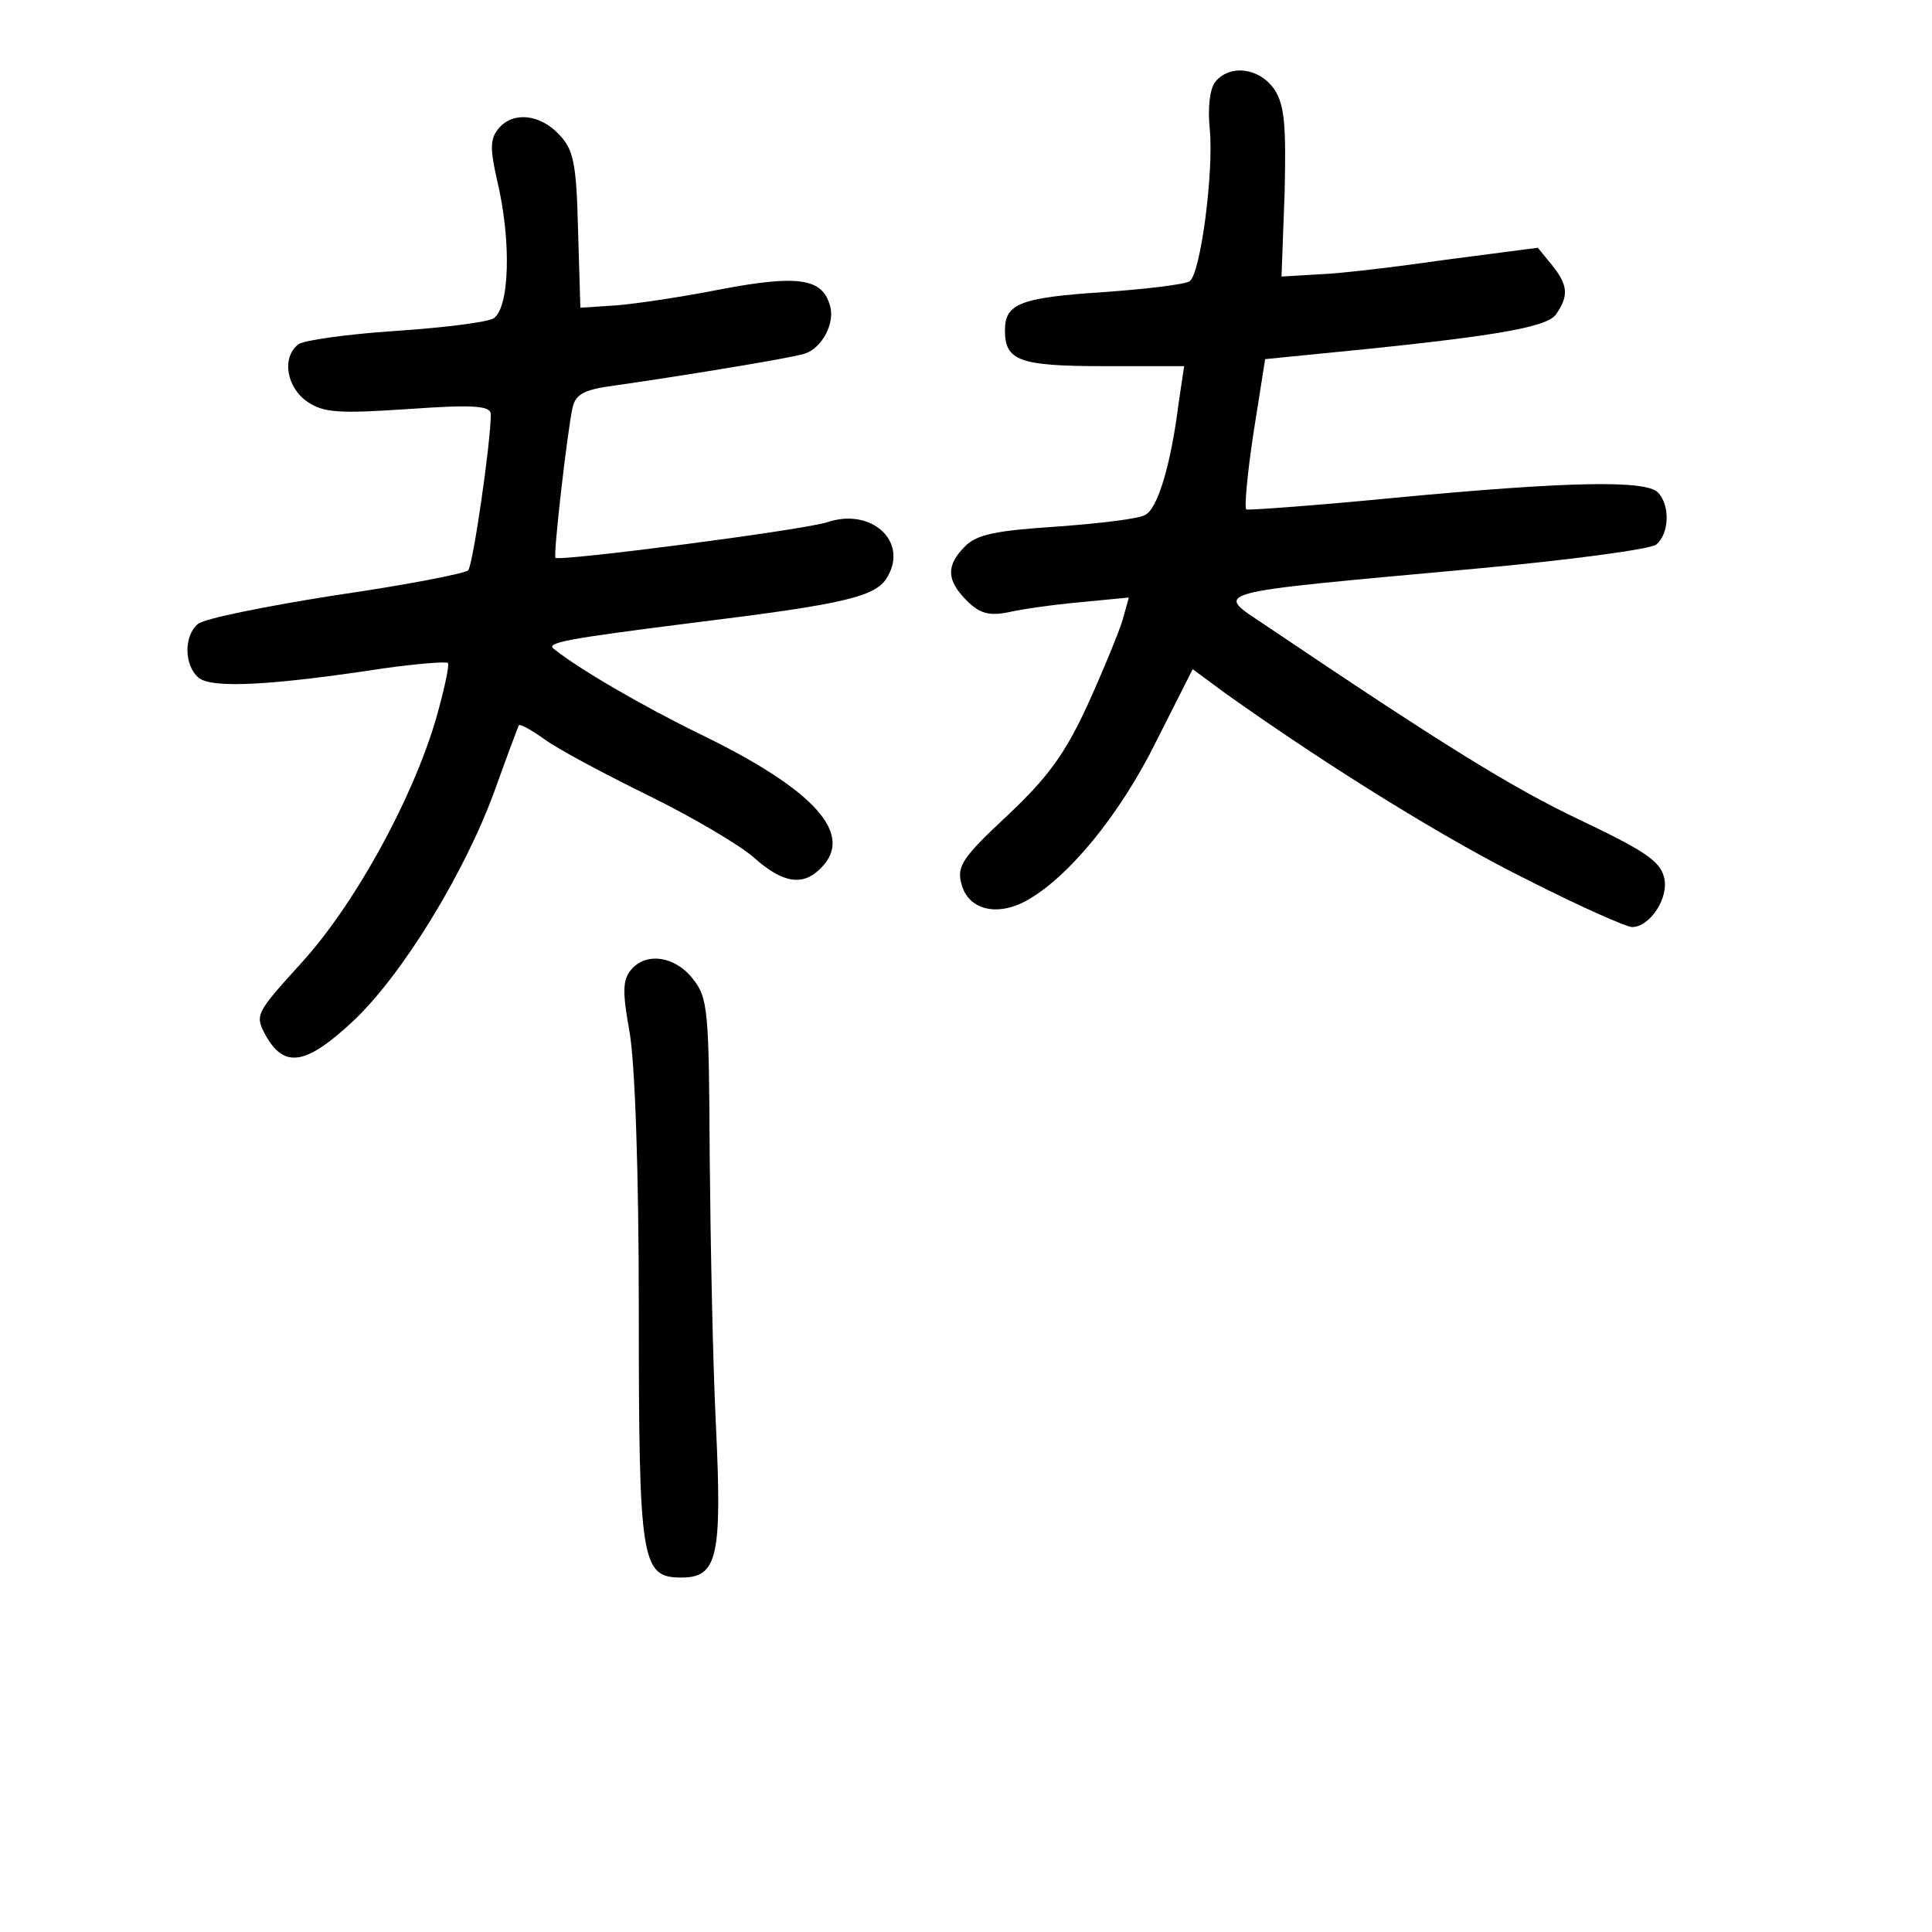
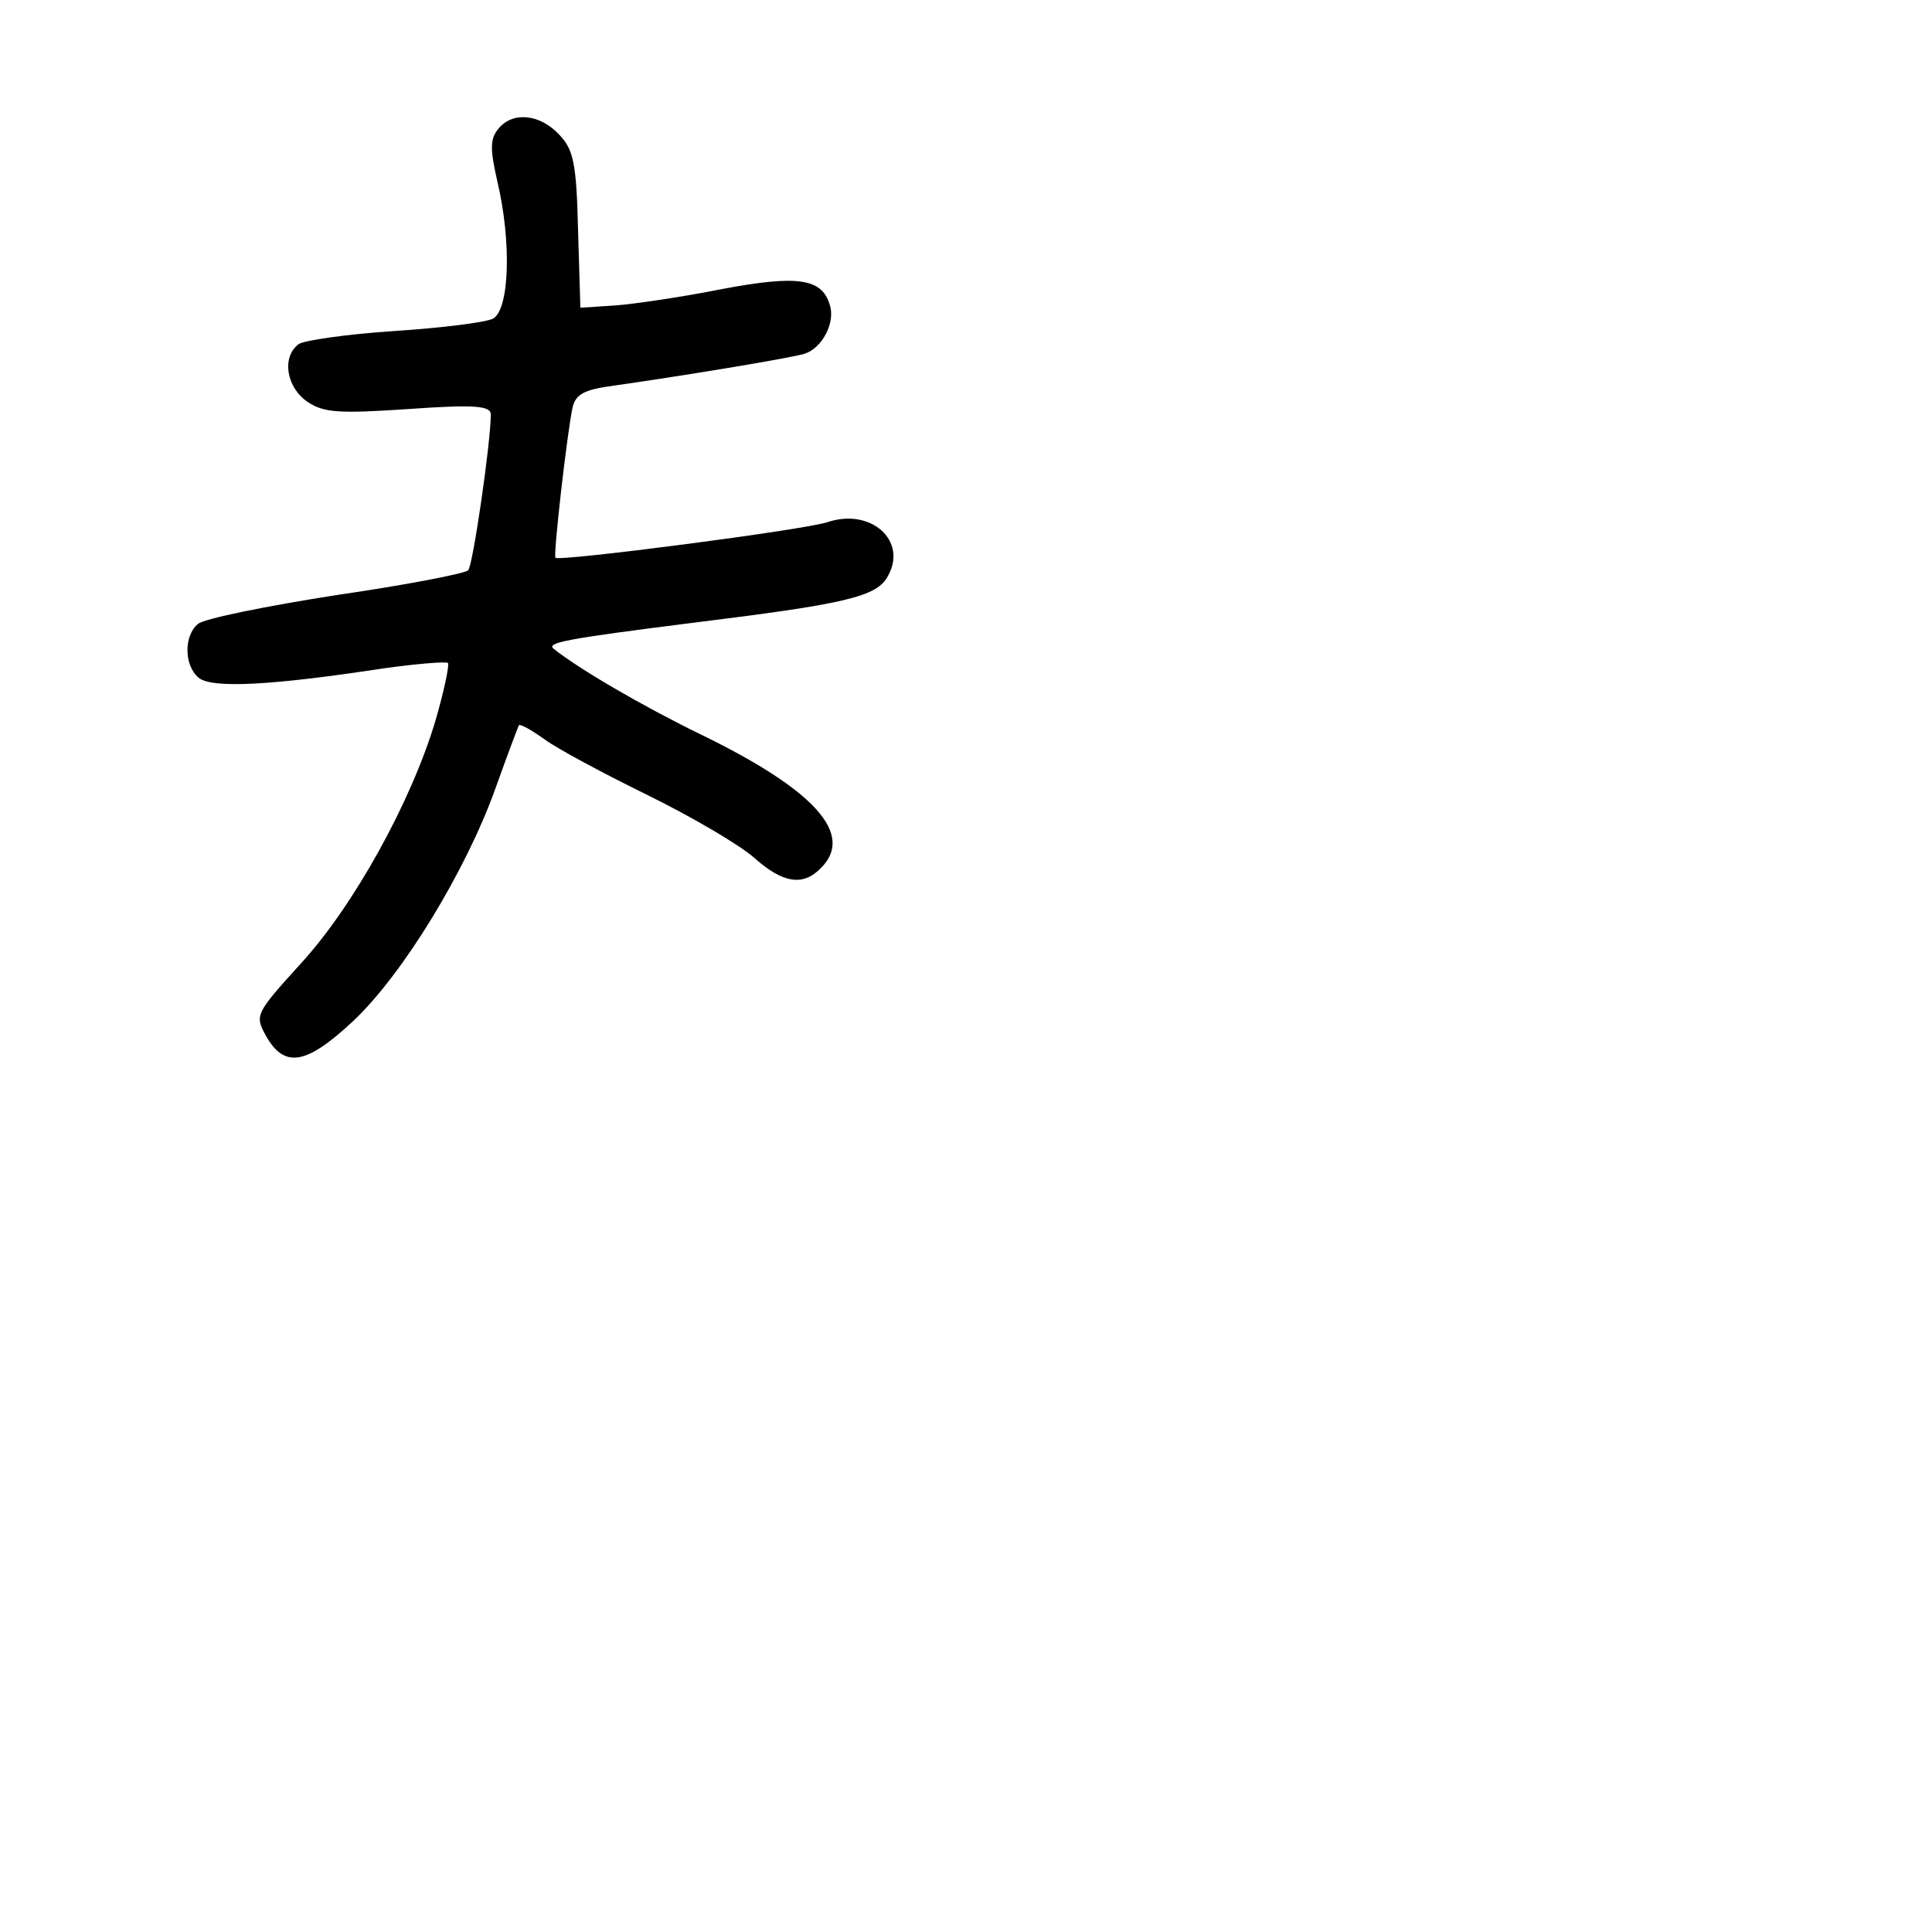
<svg xmlns="http://www.w3.org/2000/svg" version="1.0" width="248pt" height="248pt" viewBox="0 0 248 248" preserveAspectRatio="xMidYMid meet">
  <g transform="translate(0,248) scale(0.1,-0.1)" fill="#000000" stroke="none">
-     <path d="M1560 2375 c-7 -9 -10 -33 -7 -62 5 -55 -12 -185 -26 -194 -5 -4 -55 -10 -111 -14 -107 -7 -126 -15 -126 -49 0 -39 18 -46 127 -46 l103 0 -7 -47 c-10 -80 -27 -136 -43 -144 -8 -5 -59 -11 -114 -15 -77 -5 -102 -10 -117 -25 -25 -25 -24 -44 2 -70 16 -16 28 -20 53 -15 17 4 59 10 93 13 l62 6 -8 -29 c-5 -16 -25 -65 -45 -109 -29 -63 -51 -93 -103 -142 -57 -53 -65 -65 -59 -87 8 -33 44 -43 82 -23 54 29 121 110 168 205 l47 93 42 -31 c135 -96 287 -190 391 -241 65 -33 124 -59 131 -59 23 0 48 38 41 64 -5 21 -27 35 -109 74 -86 41 -172 94 -402 249 -67 45 -80 41 269 73 120 11 225 25 232 31 17 14 18 51 2 67 -16 16 -116 14 -338 -7 -102 -10 -187 -16 -190 -15 -3 1 1 45 9 98 l15 95 50 5 c239 23 310 35 323 52 17 24 16 38 -5 64 l-18 22 -115 -15 c-63 -9 -136 -18 -164 -19 l-50 -3 4 108 c2 86 0 112 -13 132 -19 28 -57 33 -76 10z" />
    <path d="M640 2315 c-11 -13 -11 -26 -2 -66 19 -79 16 -166 -5 -178 -10 -5 -67 -12 -128 -16 -60 -4 -116 -12 -122 -17 -22 -17 -15 -56 12 -74 21 -14 41 -15 130 -9 85 6 105 4 105 -7 0 -36 -23 -194 -29 -200 -3 -4 -80 -19 -170 -32 -89 -14 -169 -30 -177 -37 -18 -15 -18 -53 1 -69 17 -14 93 -10 237 12 43 6 80 9 83 7 2 -3 -5 -36 -16 -74 -31 -104 -105 -238 -173 -312 -58 -64 -59 -66 -45 -92 24 -43 52 -38 112 18 64 60 145 193 183 299 15 42 29 79 30 81 2 2 16 -6 33 -18 16 -12 76 -44 133 -72 57 -28 118 -64 136 -80 37 -33 63 -37 86 -13 43 43 -8 100 -154 171 -76 37 -158 85 -189 110 -11 8 16 13 174 33 203 25 241 34 255 61 25 45 -22 87 -77 69 -28 -10 -345 -51 -350 -46 -3 3 15 161 22 193 4 17 15 23 53 28 78 11 226 35 245 41 22 7 40 40 32 63 -10 34 -42 38 -138 20 -50 -10 -111 -19 -136 -21 l-46 -3 -3 100 c-2 86 -6 103 -24 122 -25 27 -60 30 -78 8z" />
-     <path d="M810 1235 c-11 -13 -11 -29 -2 -79 7 -39 12 -177 12 -357 0 -326 3 -344 55 -344 46 0 52 27 44 195 -4 80 -7 236 -8 346 -1 188 -2 203 -22 228 -23 29 -60 34 -79 11z" />
  </g>
</svg>